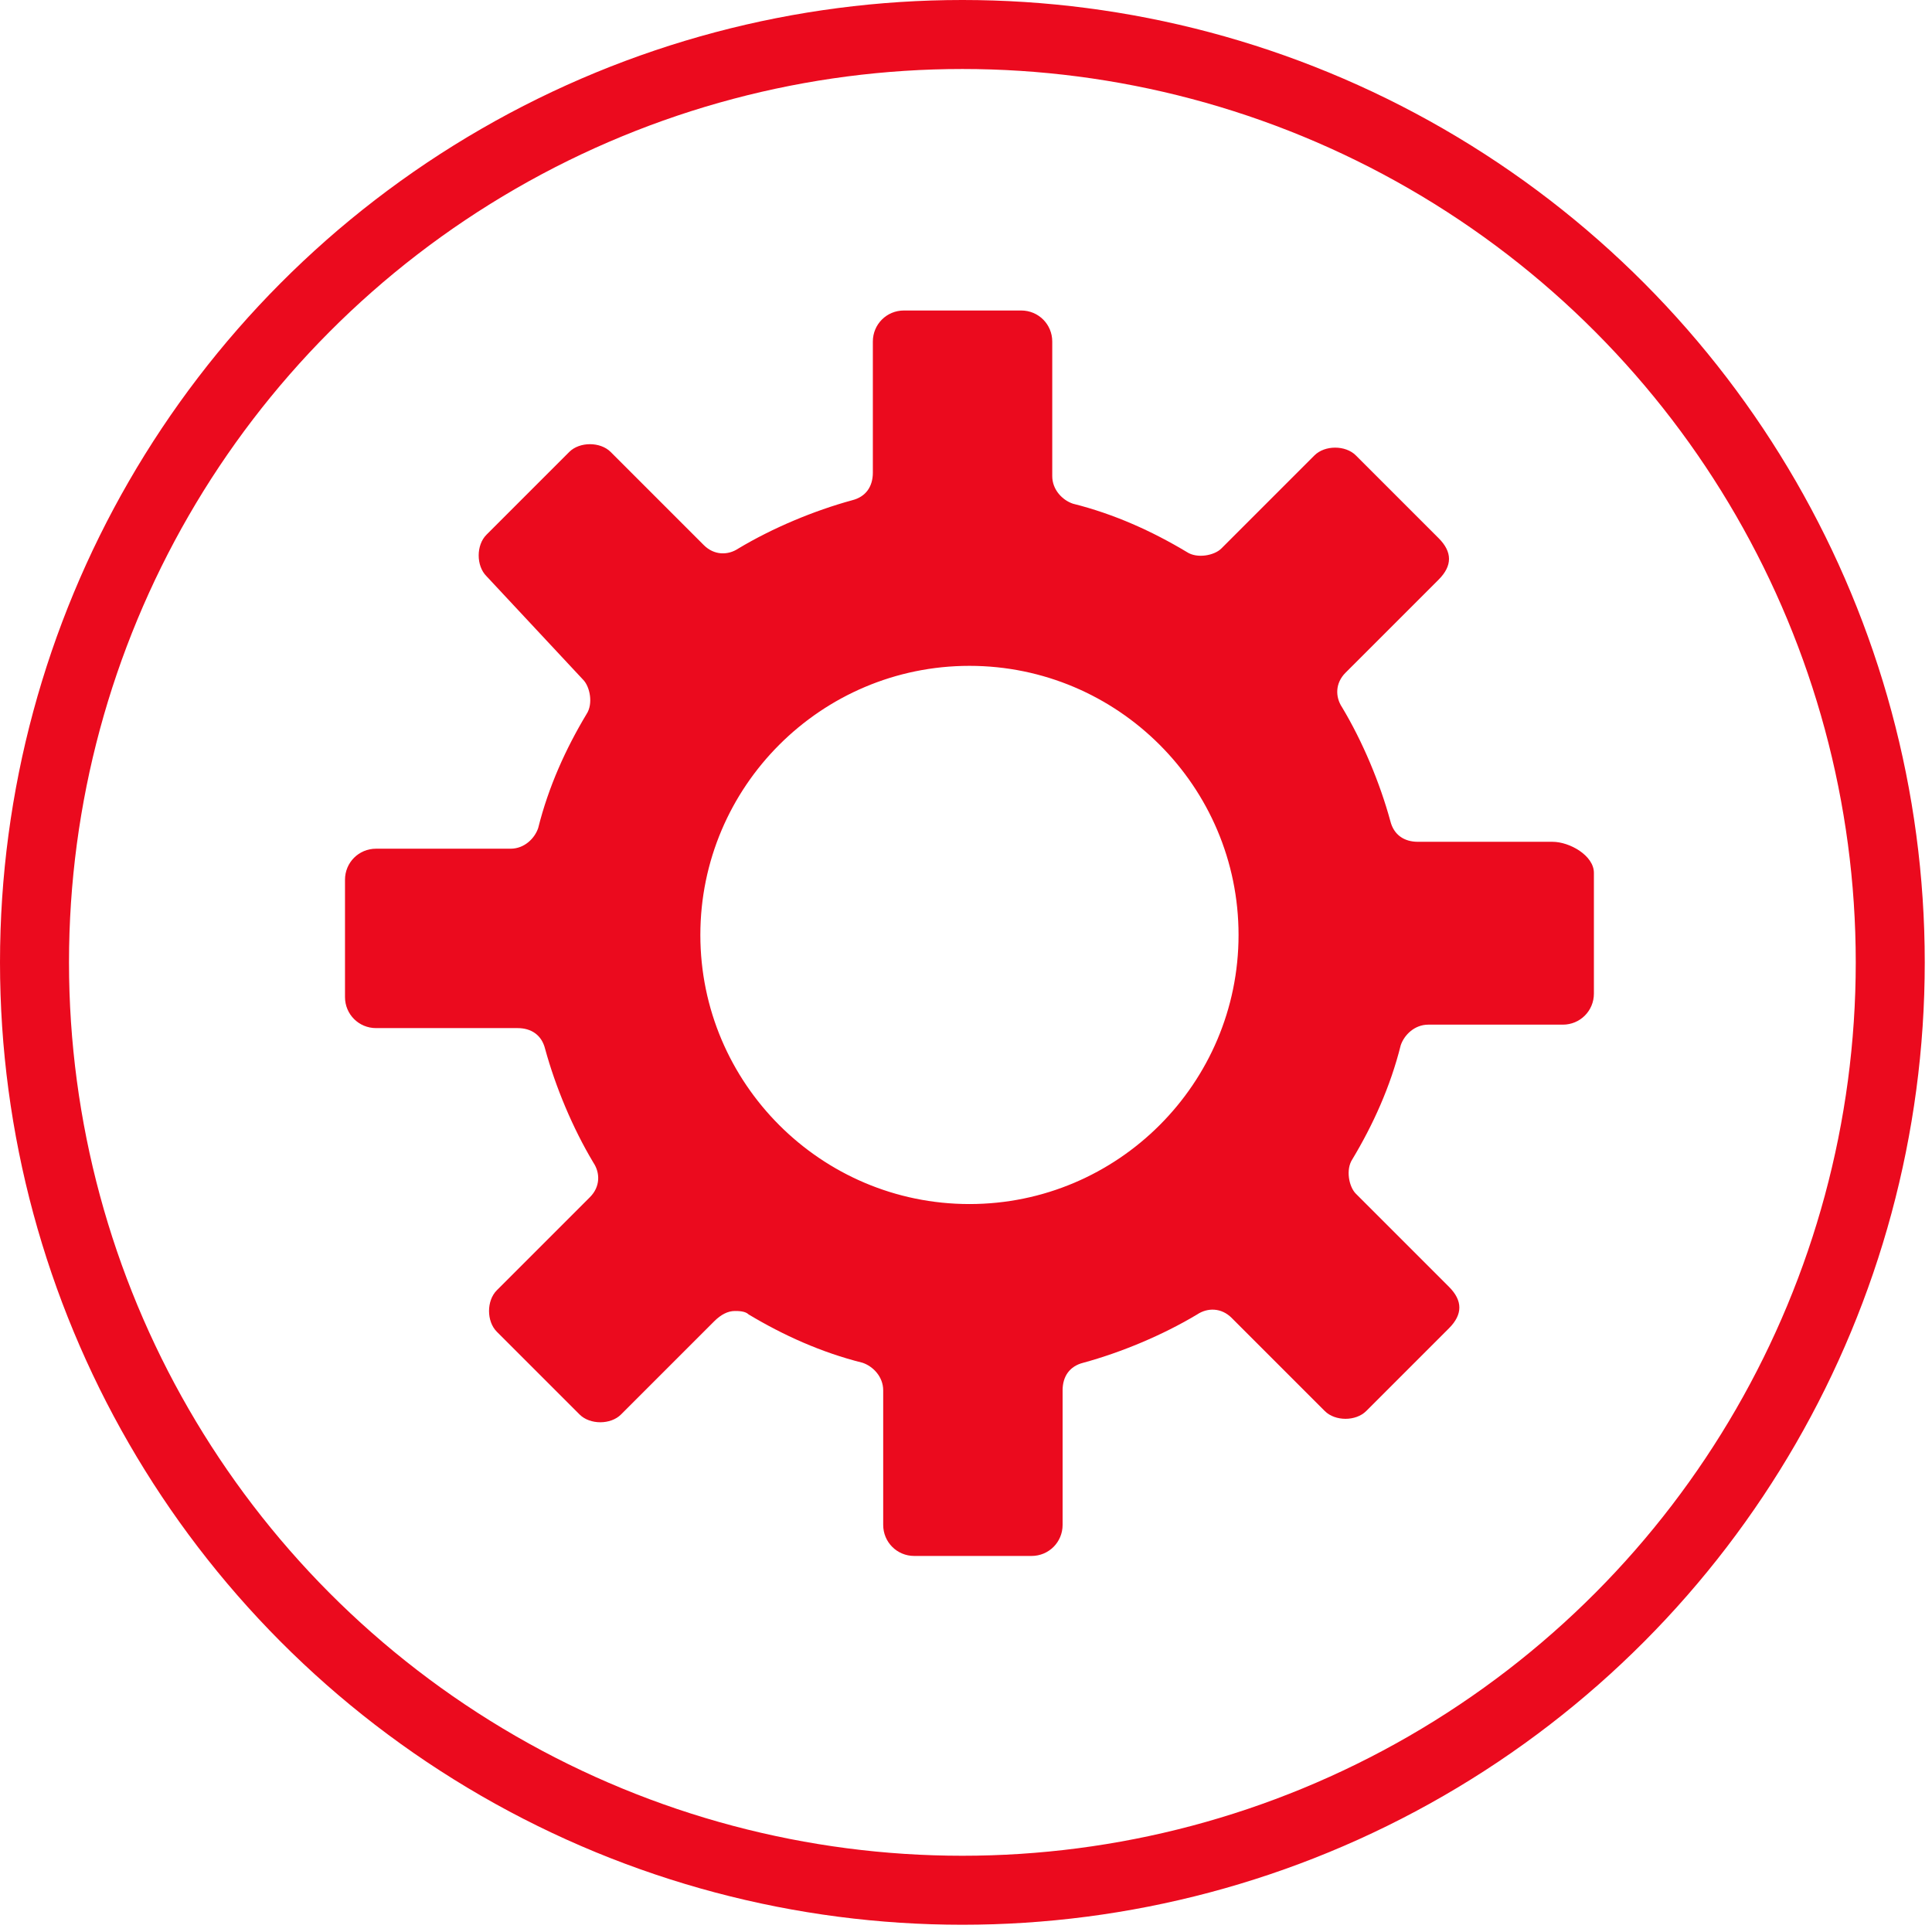
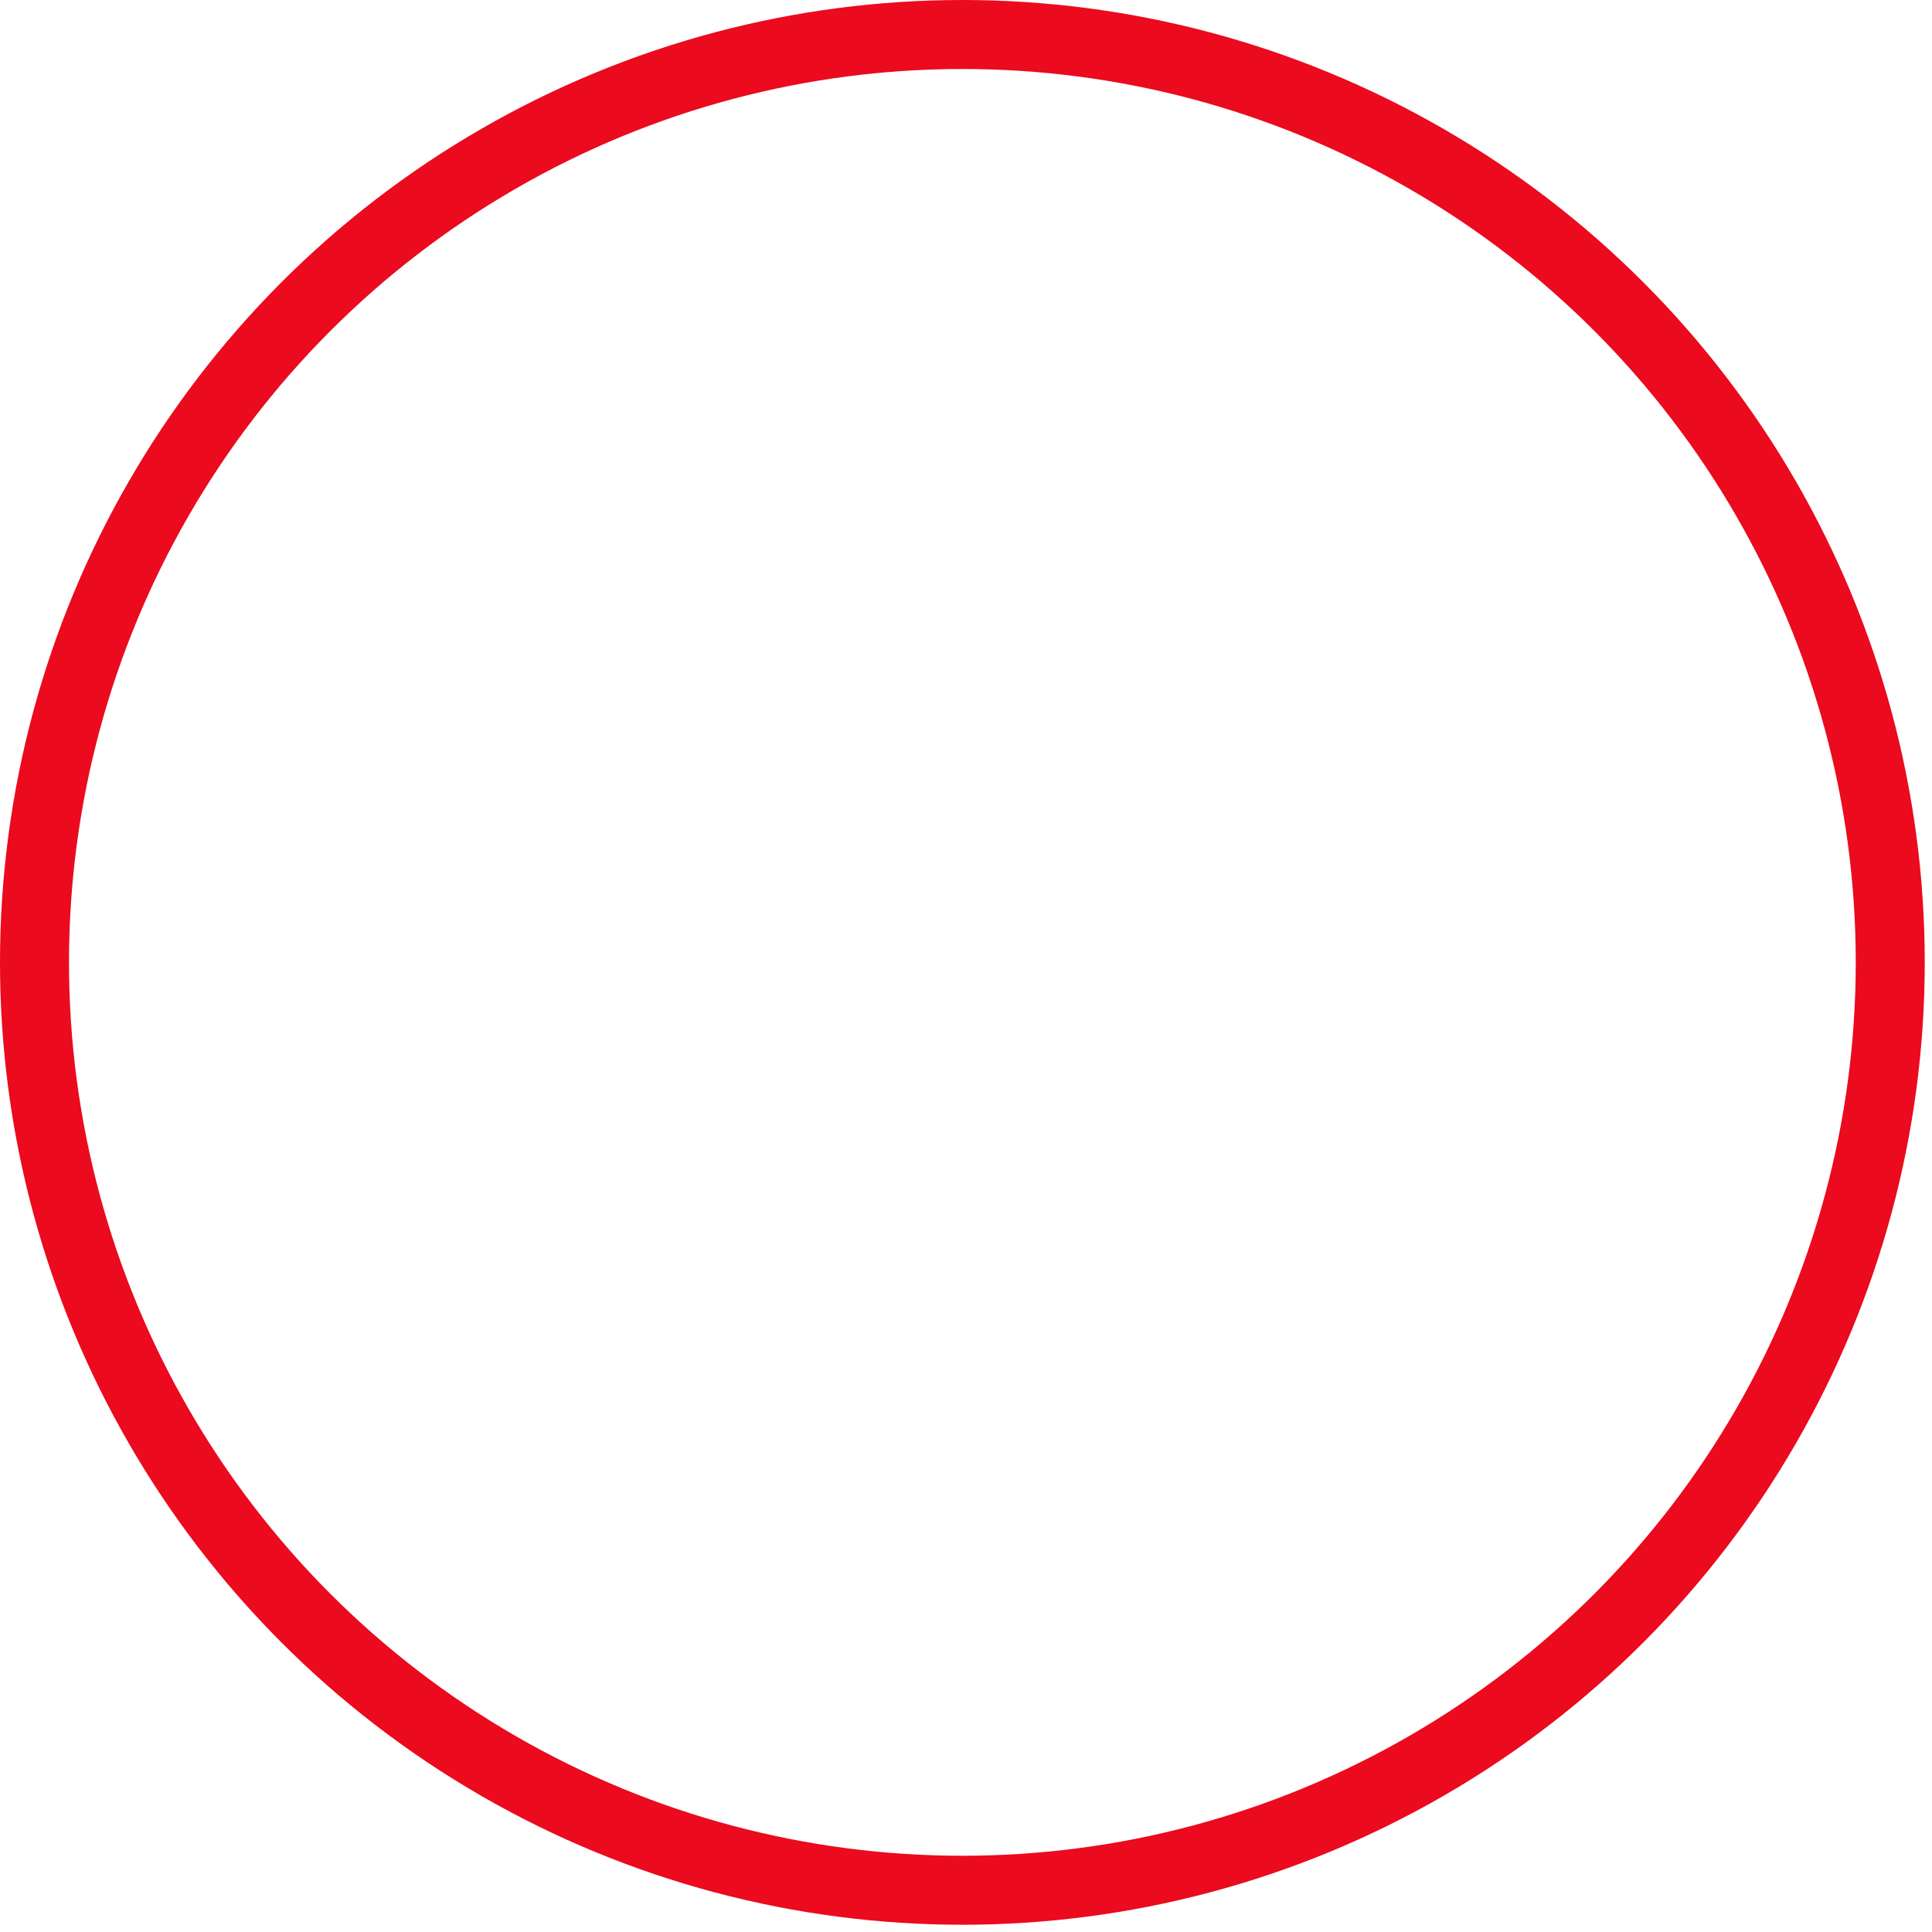
<svg xmlns="http://www.w3.org/2000/svg" width="56" height="56" viewBox="0 0 56 56" fill="none">
  <circle cx="27.895" cy="27.895" r="26.895" stroke="#EB0A1E" stroke-width="2" />
  <g clip-path="url(#clip0)">
-     <path d="M46.2 28.8C46.2 29.3 45.8 29.7 45.3 29.7H41.4C41 29.7 40.7 30 40.6 30.3C40.3 31.5 39.8 32.6 39.2 33.6C39 33.9 39.1 34.4 39.3 34.6L42 37.3C42.2 37.5 42.3 37.7 42.3 37.9C42.3 38.1 42.2 38.3 42 38.5L39.6 40.9C39.3 41.2 38.7 41.2 38.4 40.9L35.7 38.2C35.4 37.9 35 37.9 34.7 38.1C33.7 38.7 32.5 39.2 31.4 39.5C31 39.6 30.8 39.9 30.8 40.3V44.2C30.8 44.7 30.4 45.1 29.9 45.1H26.5C26 45.1 25.6 44.7 25.6 44.2V40.3C25.6 39.9 25.3 39.6 25 39.5C23.8 39.2 22.7 38.7 21.7 38.1C21.6 38 21.4 38 21.3 38C21.1 38 20.9 38.1 20.7 38.3L18 41C17.7 41.3 17.1 41.3 16.8 41L14.4 38.6C14.1 38.3 14.1 37.7 14.4 37.4L17.1 34.7C17.4 34.4 17.4 34 17.2 33.7C16.6 32.7 16.1 31.5 15.8 30.4C15.7 30 15.4 29.8 15 29.8H10.9C10.4 29.8 10 29.4 10 28.9V25.5C10 25 10.4 24.6 10.9 24.6H14.8C15.2 24.6 15.5 24.3 15.6 24C15.9 22.8 16.4 21.7 17 20.7C17.2 20.4 17.1 19.9 16.9 19.7L14.1 16.7C13.8 16.4 13.8 15.8 14.1 15.5L16.5 13.1C16.8 12.8 17.4 12.8 17.7 13.1L20.4 15.8C20.7 16.1 21.1 16.1 21.4 15.9C22.4 15.3 23.6 14.8 24.7 14.5C25.1 14.4 25.3 14.1 25.3 13.7V9.9C25.3 9.4 25.7 9 26.2 9H29.6C30.1 9 30.5 9.4 30.5 9.9V13.8C30.5 14.2 30.8 14.5 31.1 14.6C32.3 14.9 33.4 15.4 34.4 16C34.7 16.2 35.2 16.1 35.4 15.9L38.1 13.2C38.4 12.9 39 12.9 39.3 13.2L41.7 15.6C41.9 15.8 42 16 42 16.2C42 16.4 41.9 16.6 41.7 16.8L39 19.5C38.7 19.8 38.7 20.2 38.9 20.5C39.5 21.5 40 22.7 40.3 23.8C40.4 24.2 40.7 24.4 41.1 24.4H45C45.5 24.4 46.2 24.8 46.2 25.3V28.8ZM28.1 19.3C23.8 19.3 20.3 22.8 20.3 27.1C20.3 31.4 23.8 34.9 28.1 34.9C32.4 34.9 35.9 31.4 35.9 27.1C35.9 22.8 32.4 19.3 28.1 19.3Z" fill="#EB0A1E" />
-   </g>
+     </g>
  <defs>
    <clipPath id="clip0">
-       <rect width="36.2" height="36.2" fill="white" transform="translate(10 9)" />
-     </clipPath>
+       </clipPath>
  </defs>
</svg>